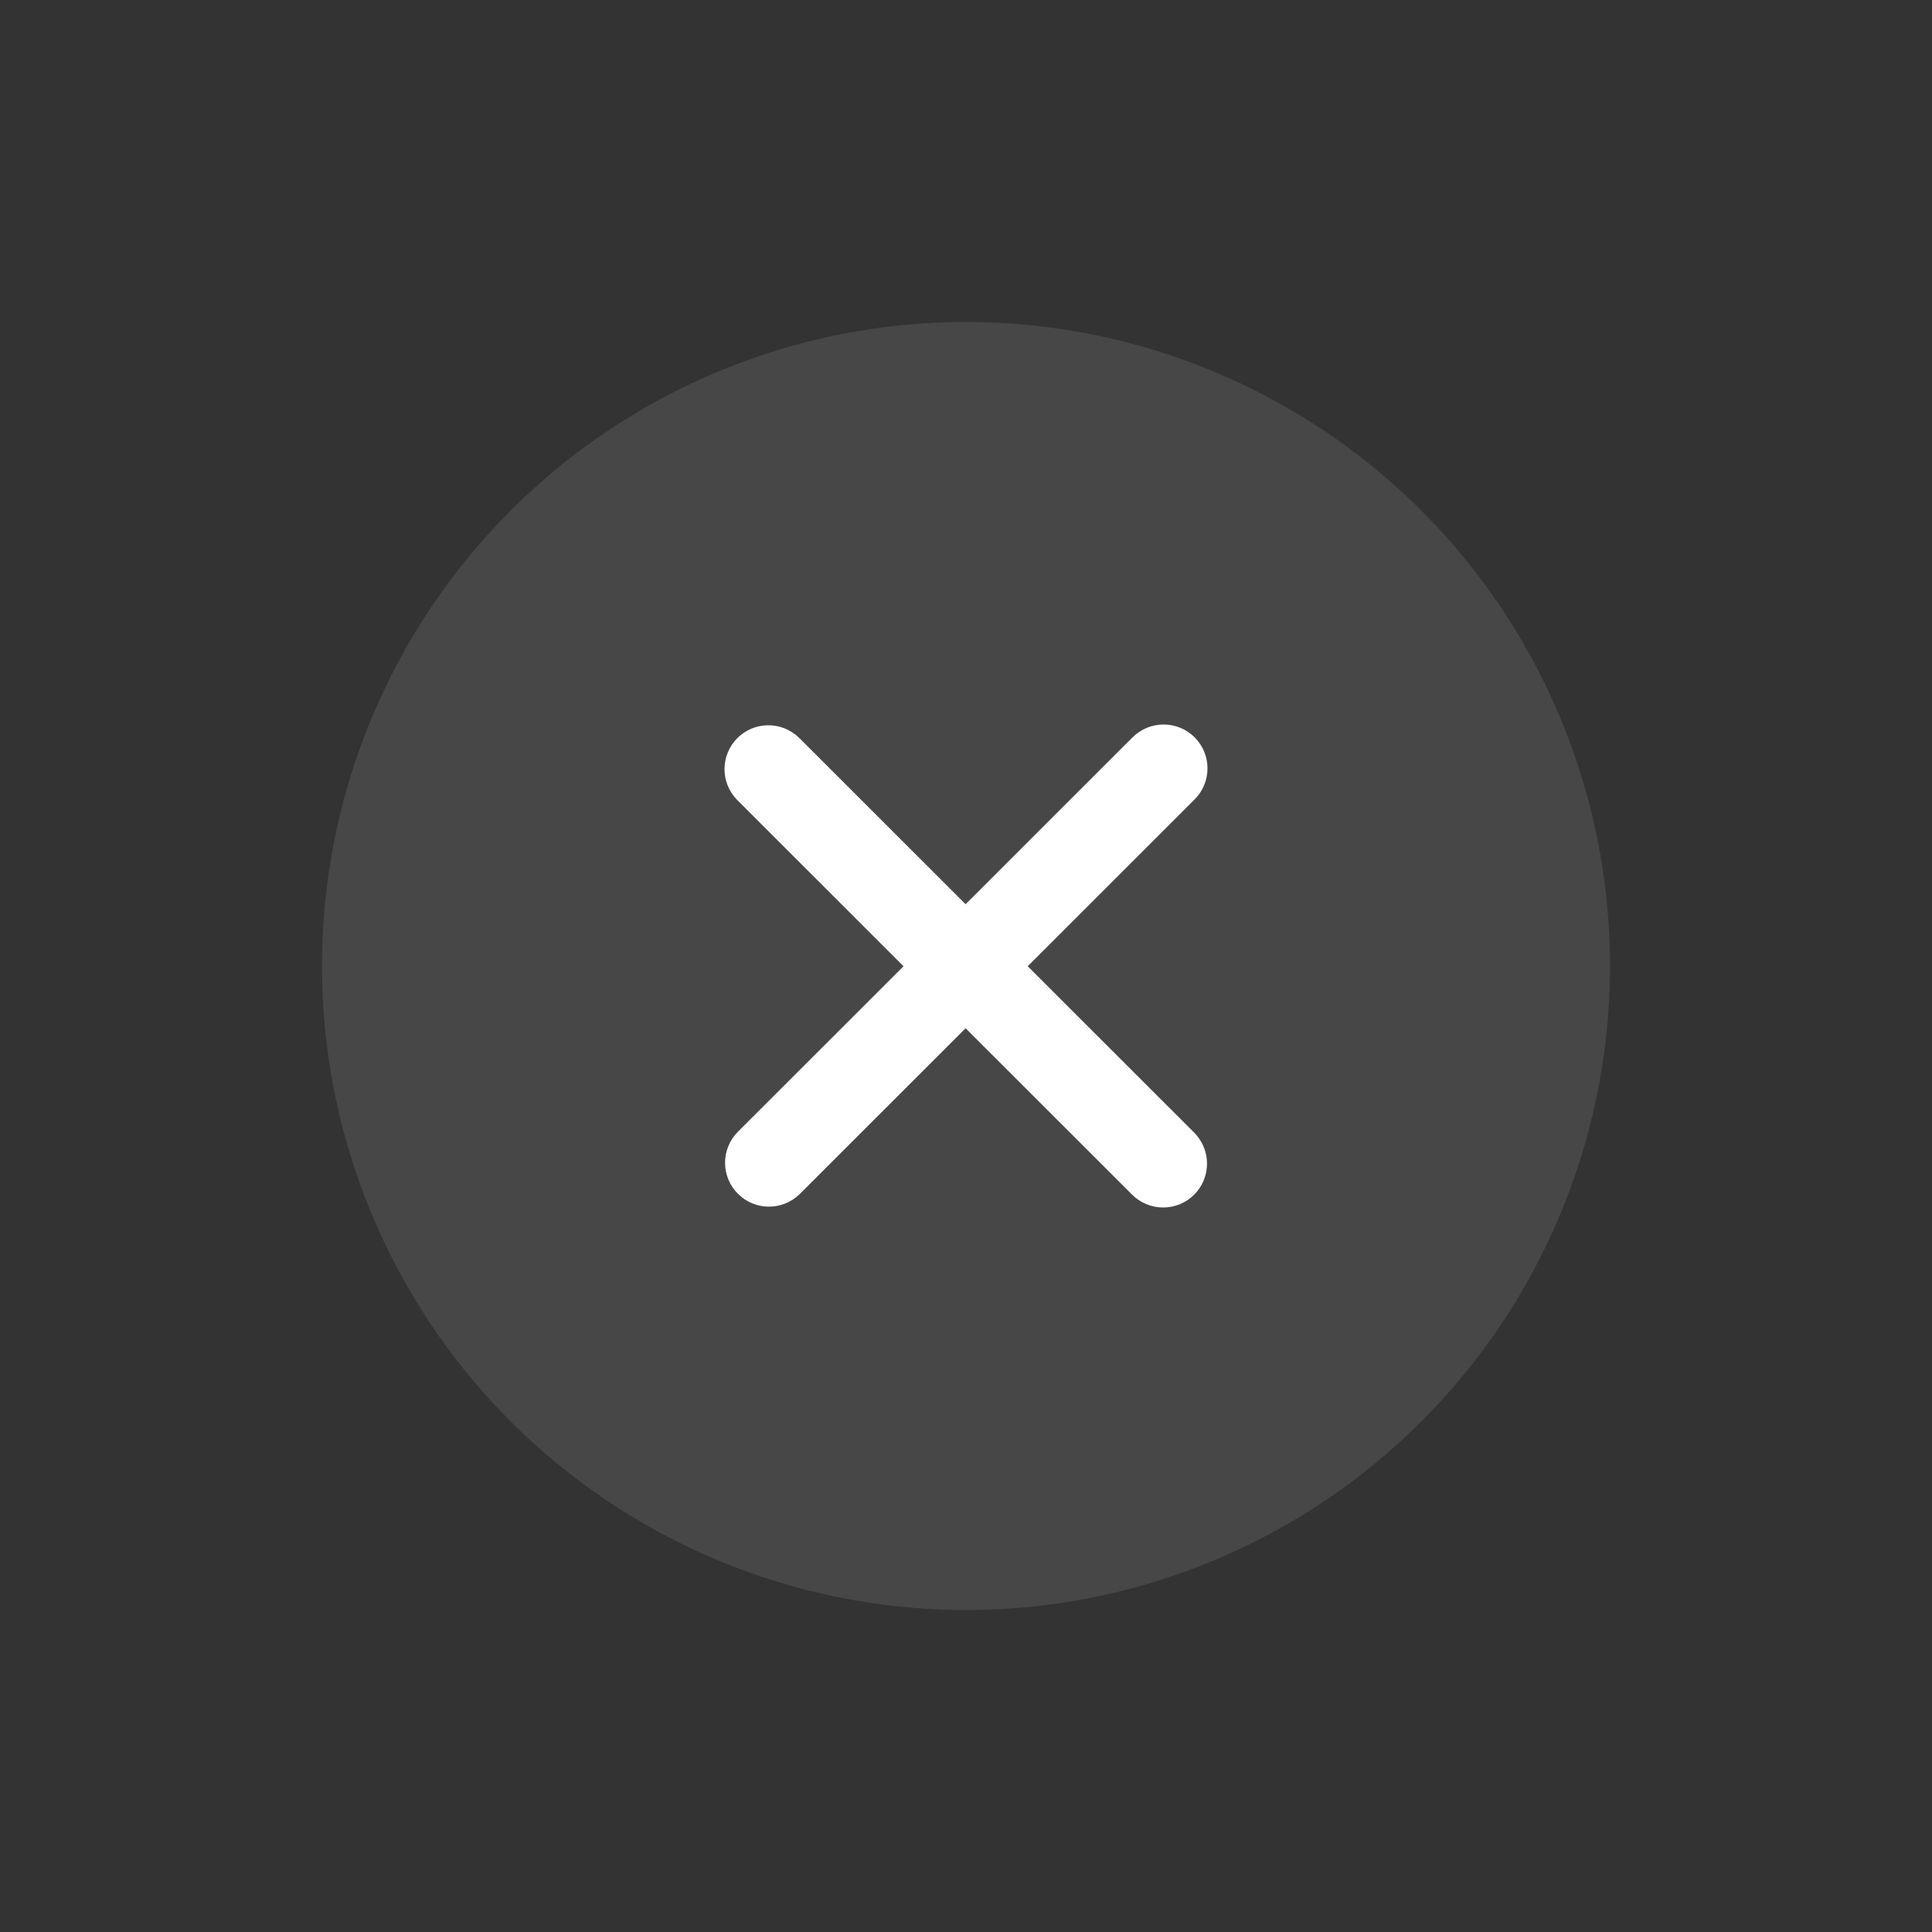
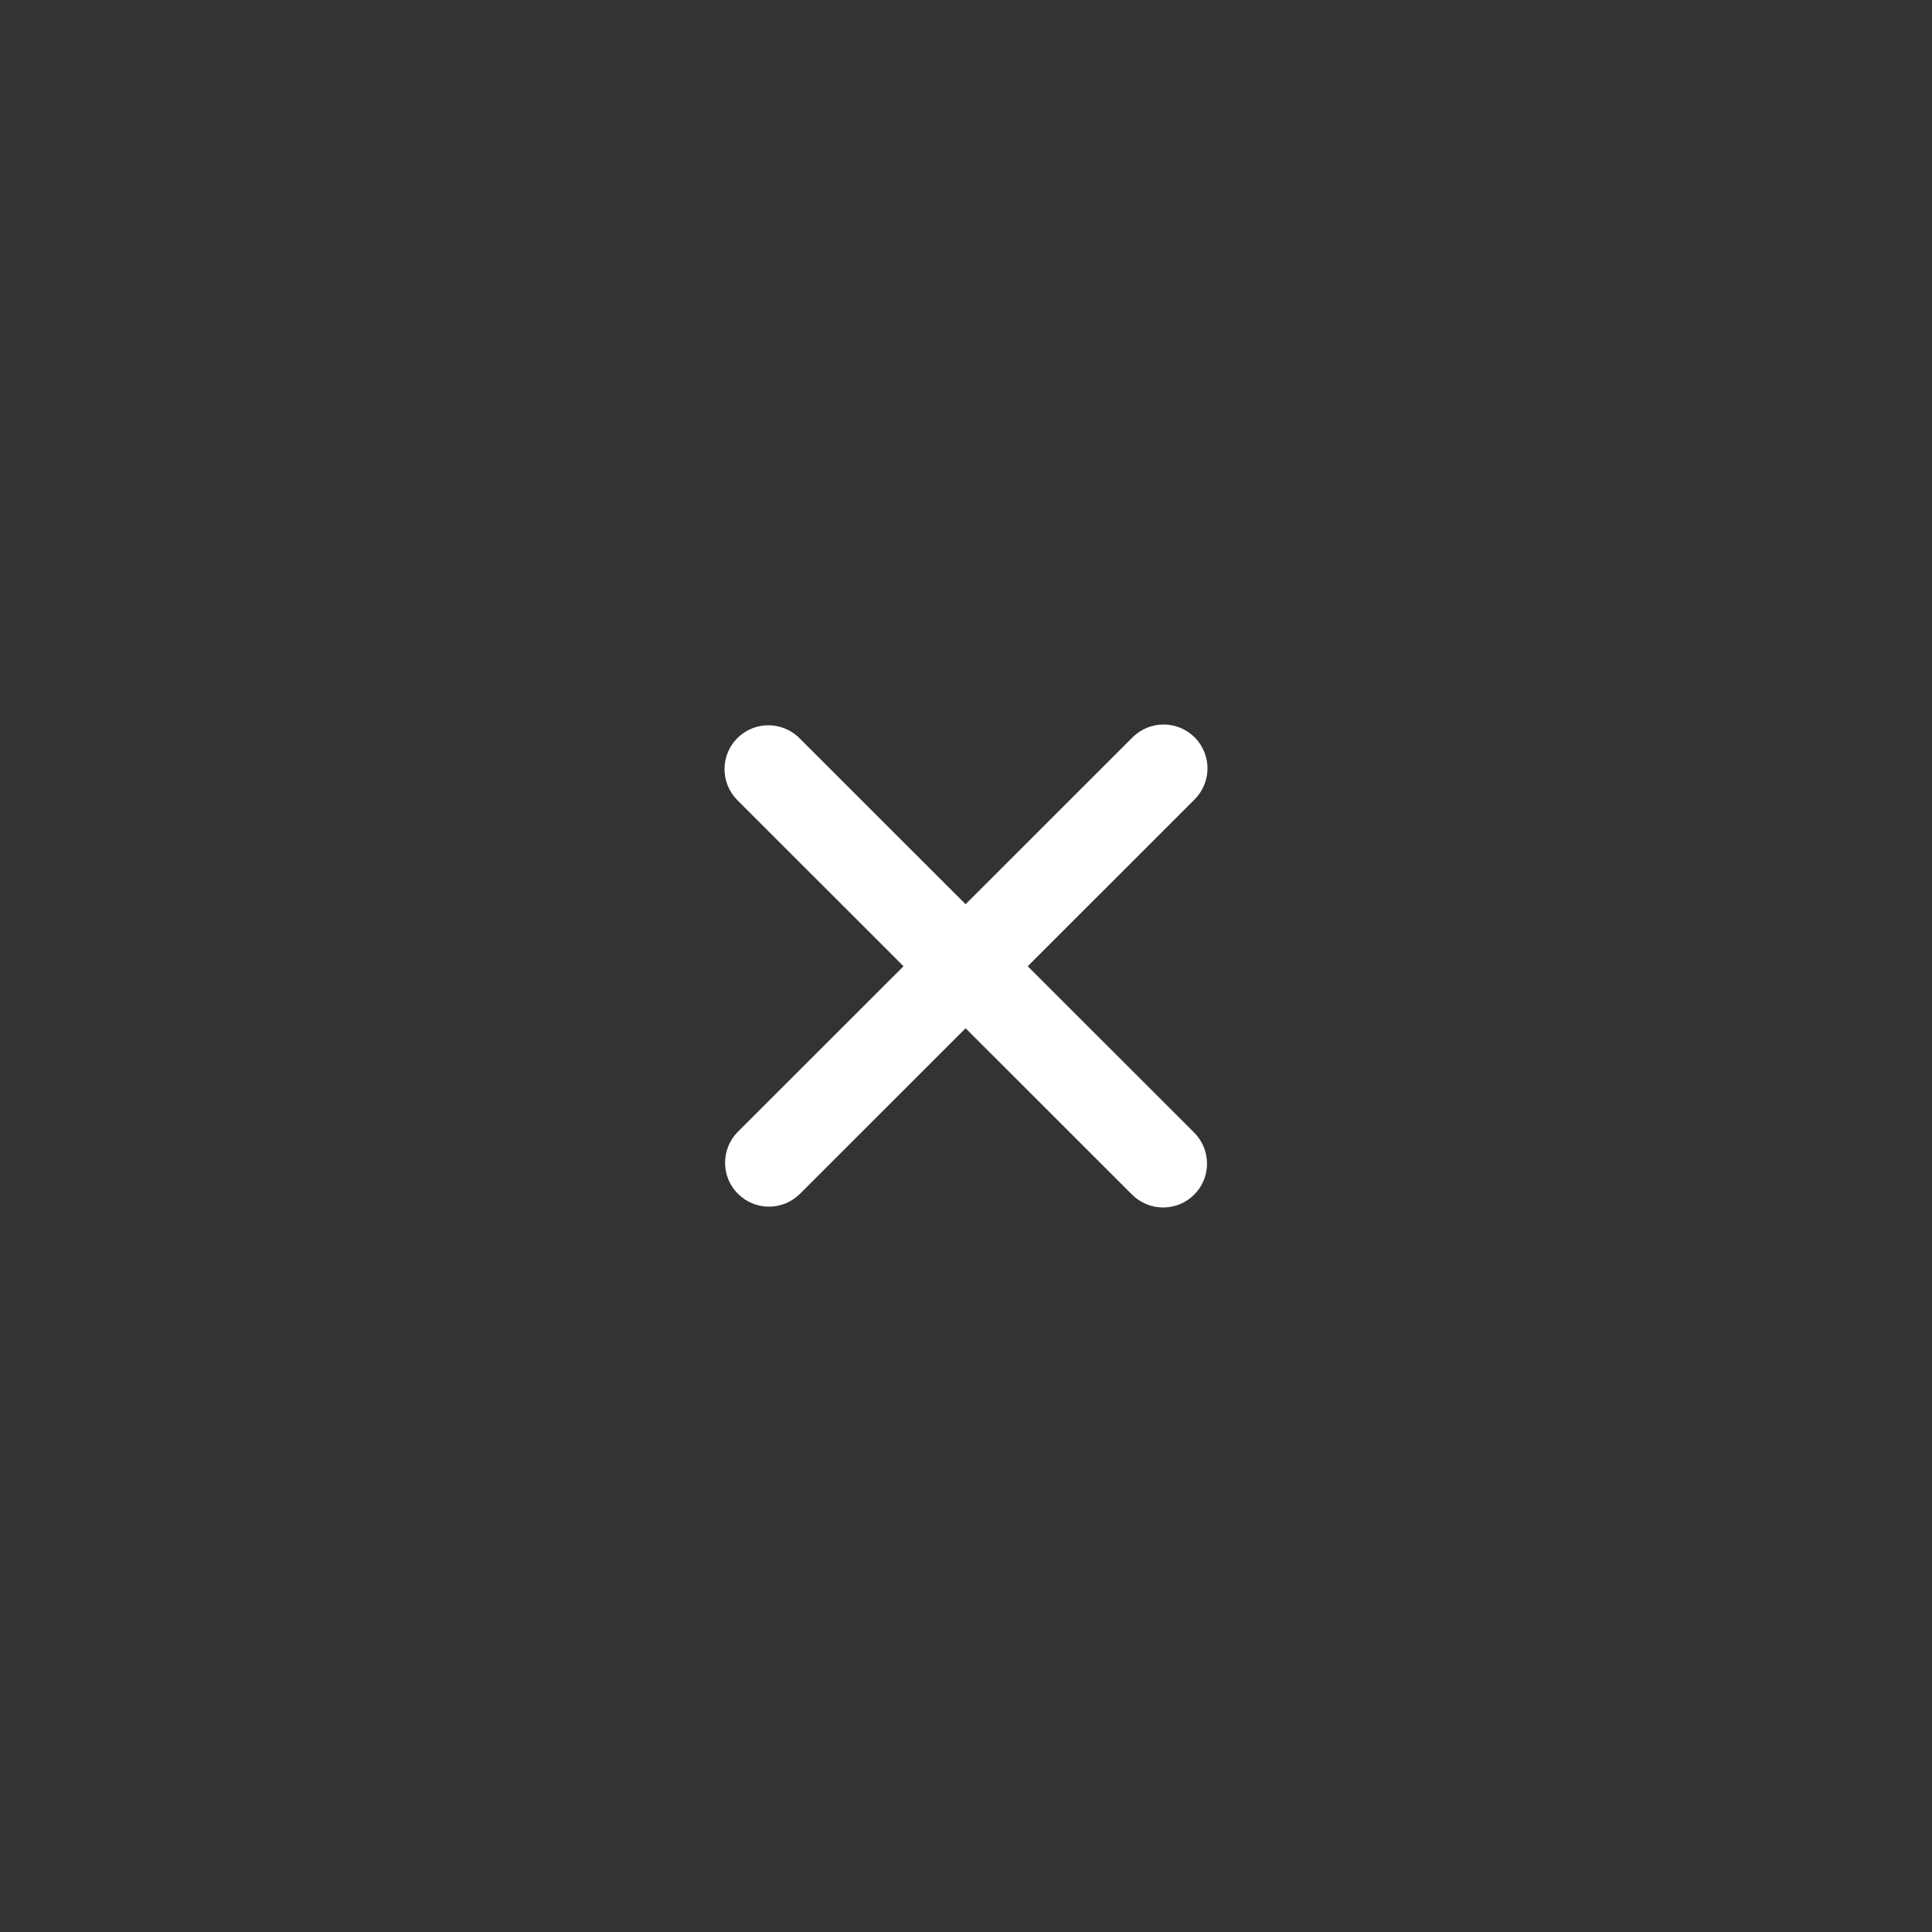
<svg xmlns="http://www.w3.org/2000/svg" width="48" height="48" viewBox="0 0 48 48" fill="none">
  <rect x="0" y="0" width="48" height="48" fill="#333333" stroke="none" />
-   <circle opacity="0.1" cx="24" cy="24" r="16" fill="white" />
  <path fill-rule="evenodd" clip-rule="evenodd" d="M25.533 24.006L29.665 28.135C29.767 28.236 29.848 28.357 29.904 28.489C29.959 28.622 29.988 28.764 29.988 28.907C29.989 29.051 29.961 29.193 29.906 29.326C29.851 29.459 29.771 29.579 29.669 29.681C29.567 29.782 29.447 29.863 29.314 29.918C29.181 29.972 29.039 30 28.895 30C28.751 30 28.609 29.971 28.477 29.915C28.344 29.86 28.224 29.779 28.123 29.677L23.99 25.547L19.864 29.671C19.659 29.87 19.383 29.981 19.096 29.979C18.81 29.977 18.536 29.862 18.333 29.659C18.131 29.457 18.016 29.183 18.014 28.897C18.012 28.61 18.123 28.335 18.322 28.129L22.448 24.006L18.306 19.866C18.108 19.661 17.998 19.385 18 19.099C18.003 18.814 18.117 18.54 18.319 18.338C18.522 18.136 18.795 18.021 19.081 18.019C19.367 18.017 19.643 18.127 19.848 18.325L23.99 22.465L28.138 18.319C28.24 18.218 28.36 18.138 28.492 18.083C28.624 18.028 28.766 18 28.91 18C29.053 18 29.195 18.028 29.327 18.083C29.459 18.138 29.579 18.218 29.681 18.319C29.782 18.42 29.862 18.541 29.917 18.673C29.972 18.805 30 18.947 30 19.09C30 19.233 29.972 19.375 29.917 19.507C29.862 19.639 29.782 19.759 29.681 19.86L25.533 24.006Z" fill="white" />
</svg>